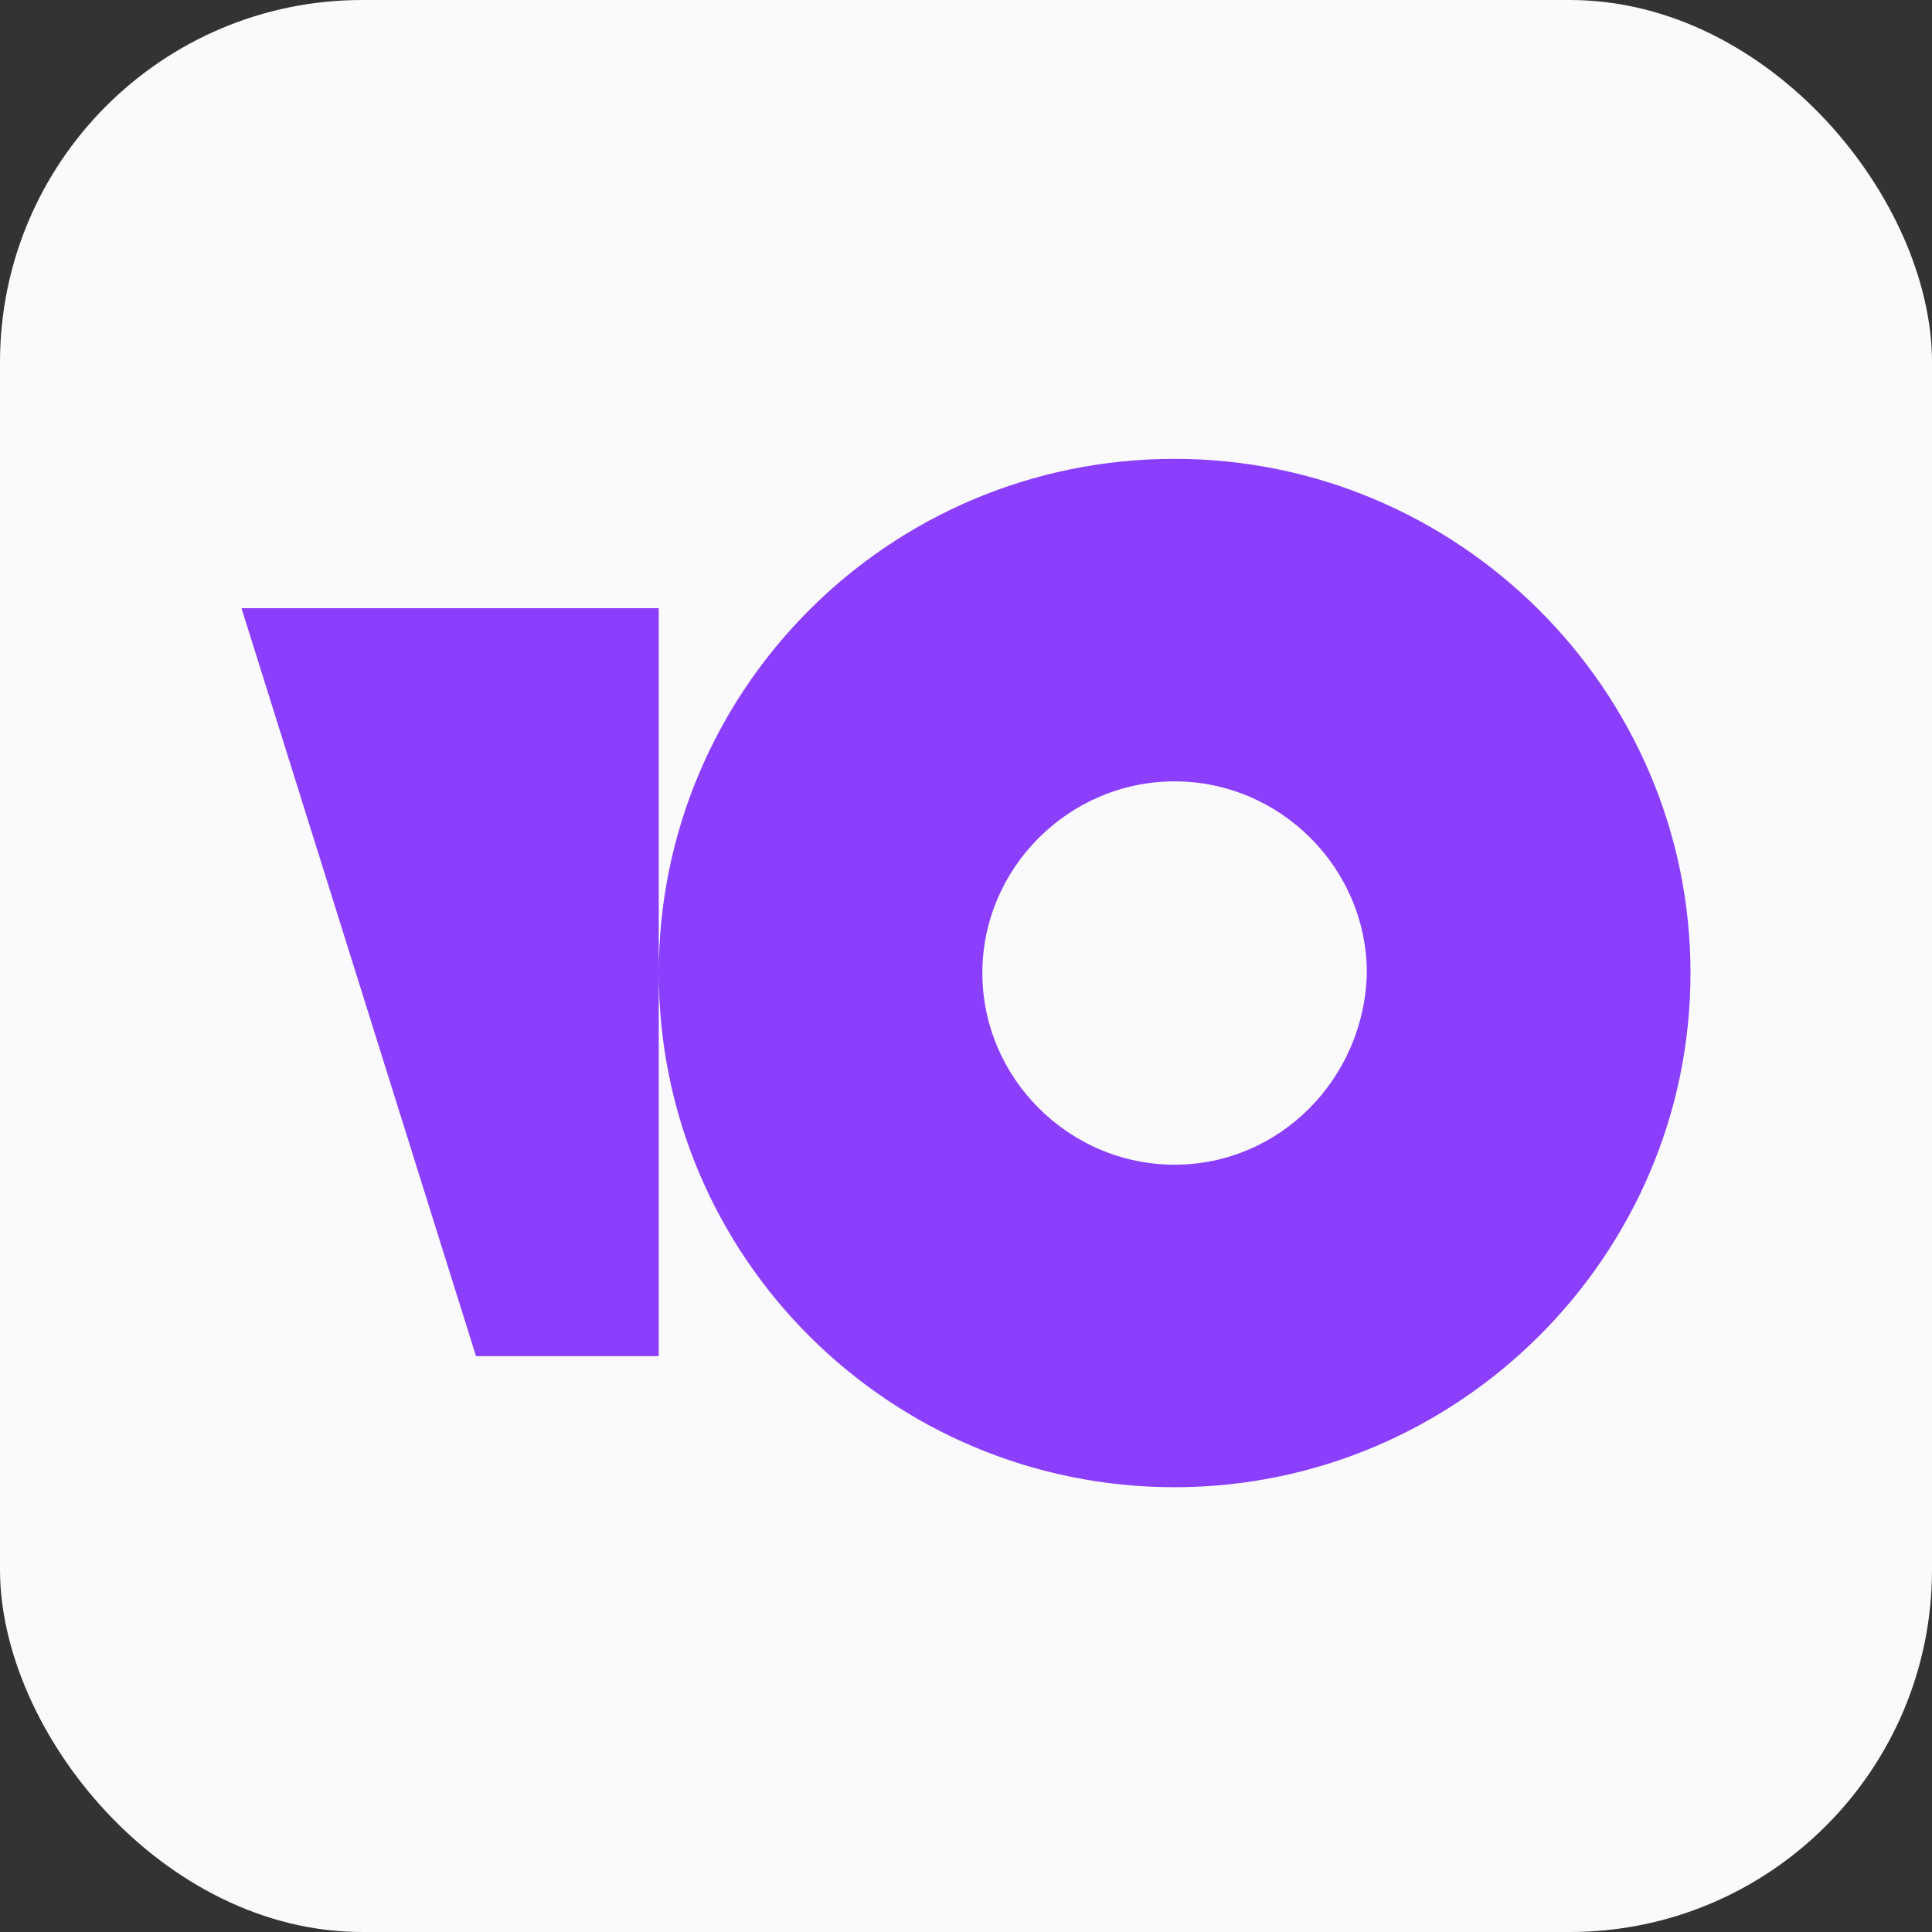
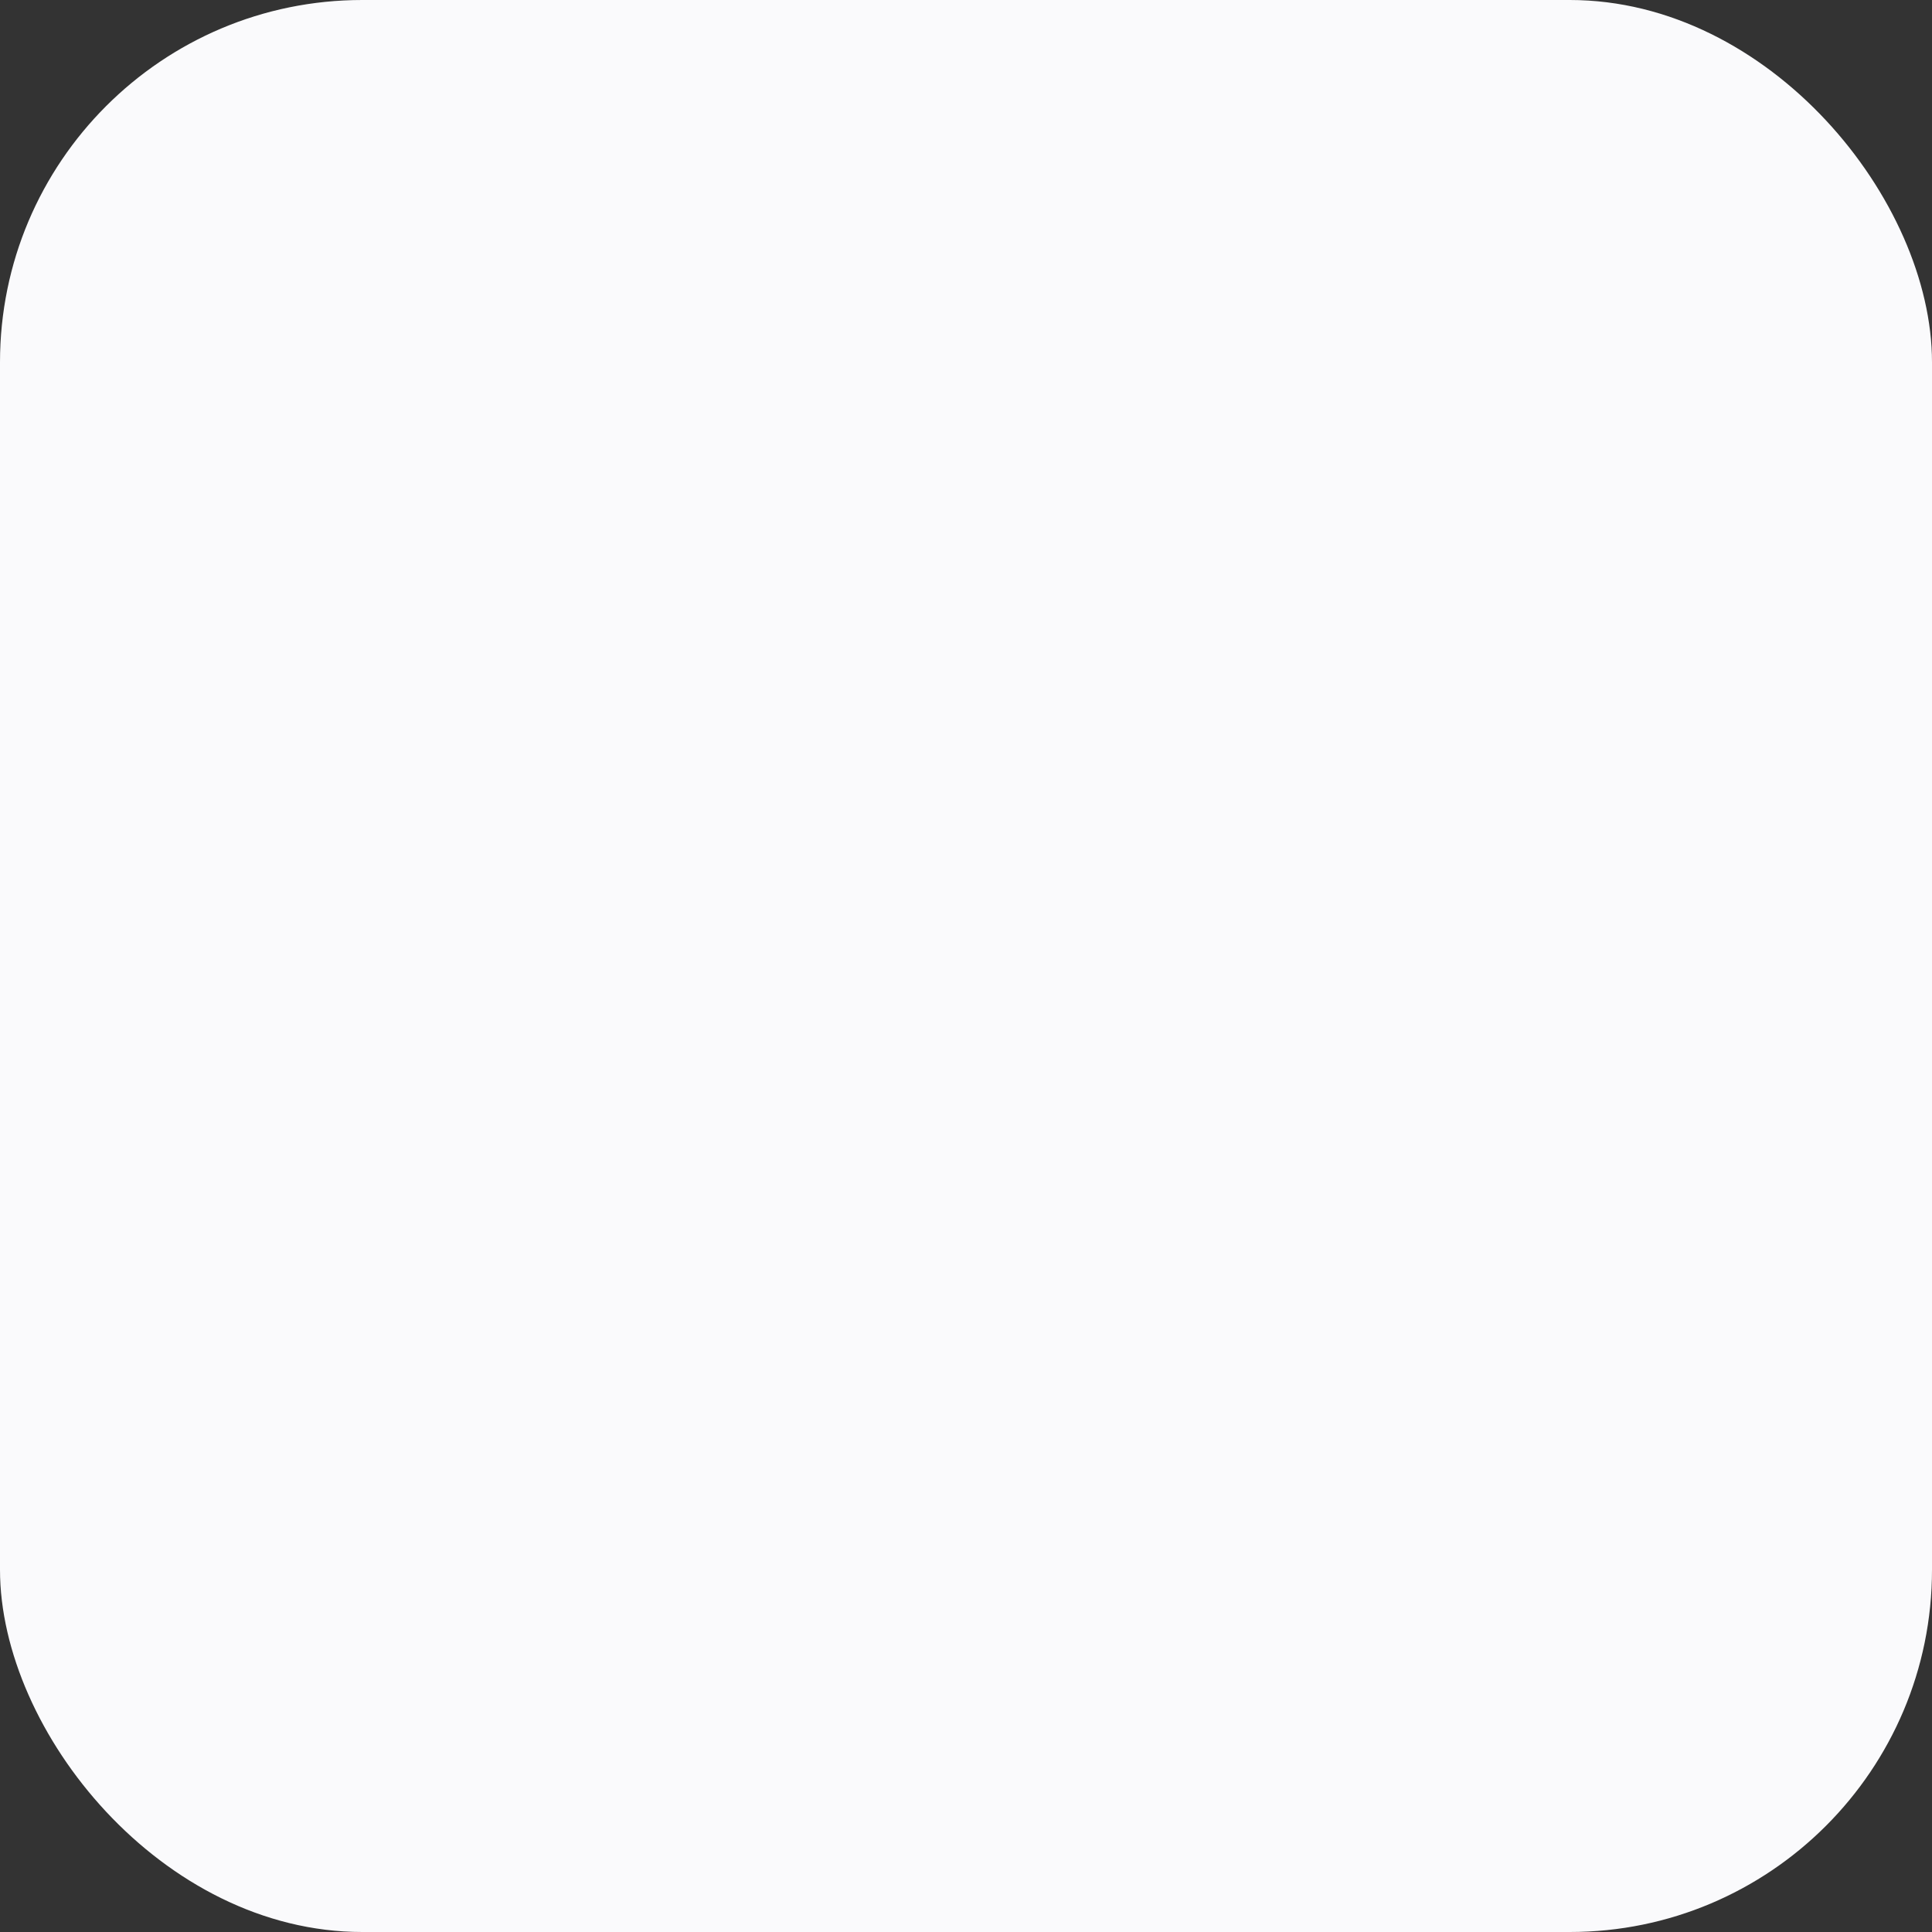
<svg xmlns="http://www.w3.org/2000/svg" width="32" height="32" viewBox="0 0 32 32" fill="none">
  <rect x="0" y="0" width="32" height="32" fill="#333333" stroke="none" />
  <rect width="32" height="32" rx="6" fill="#FAFAFC" />
-   <path d="M19.455 7.6C14.717 7.6 10.911 11.432 10.911 16.116C10.911 20.839 14.755 24.633 19.454 24.633C24.152 24.633 28 20.8 28 16.116C28 11.432 24.154 7.6 19.455 7.6ZM19.455 19.291C17.707 19.291 16.271 17.858 16.271 16.116C16.271 14.374 17.707 12.942 19.455 12.942C21.202 12.942 22.639 14.374 22.639 16.116C22.6 17.858 21.202 19.291 19.455 19.291ZM10.911 10.074V22.462H7.884L4 10.074H10.911Z" fill="#8B3FFD" />
</svg>